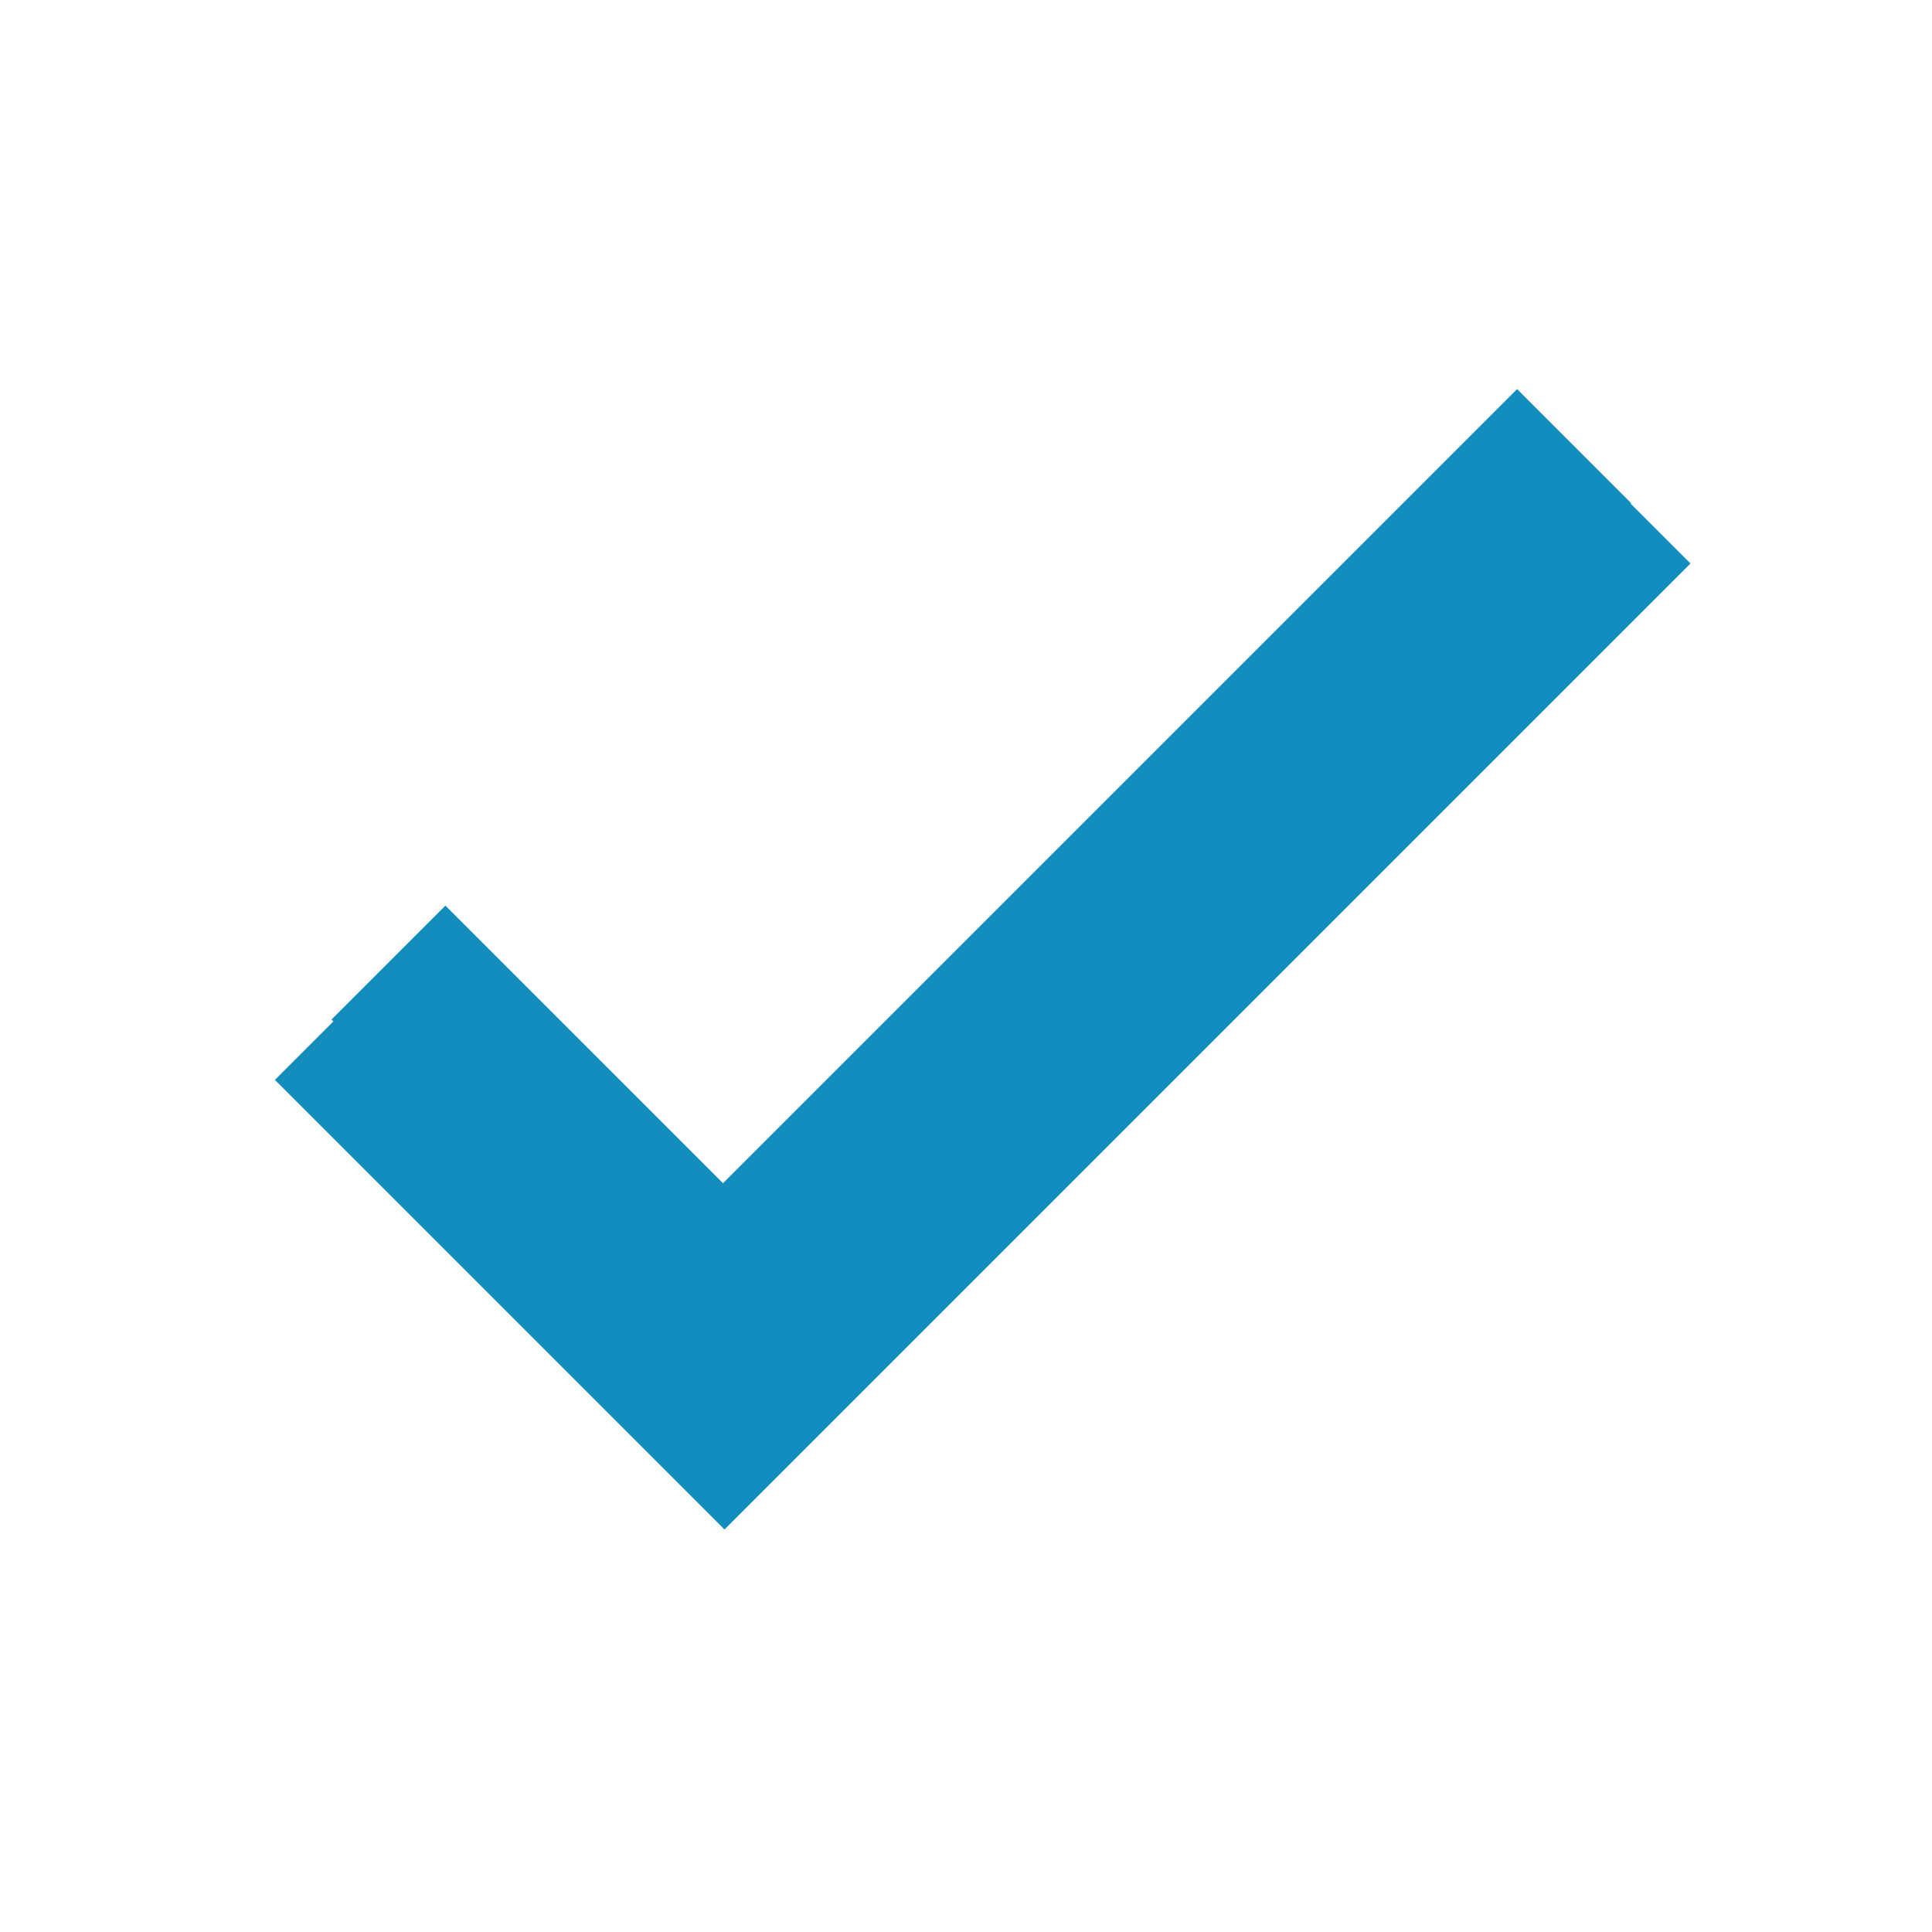
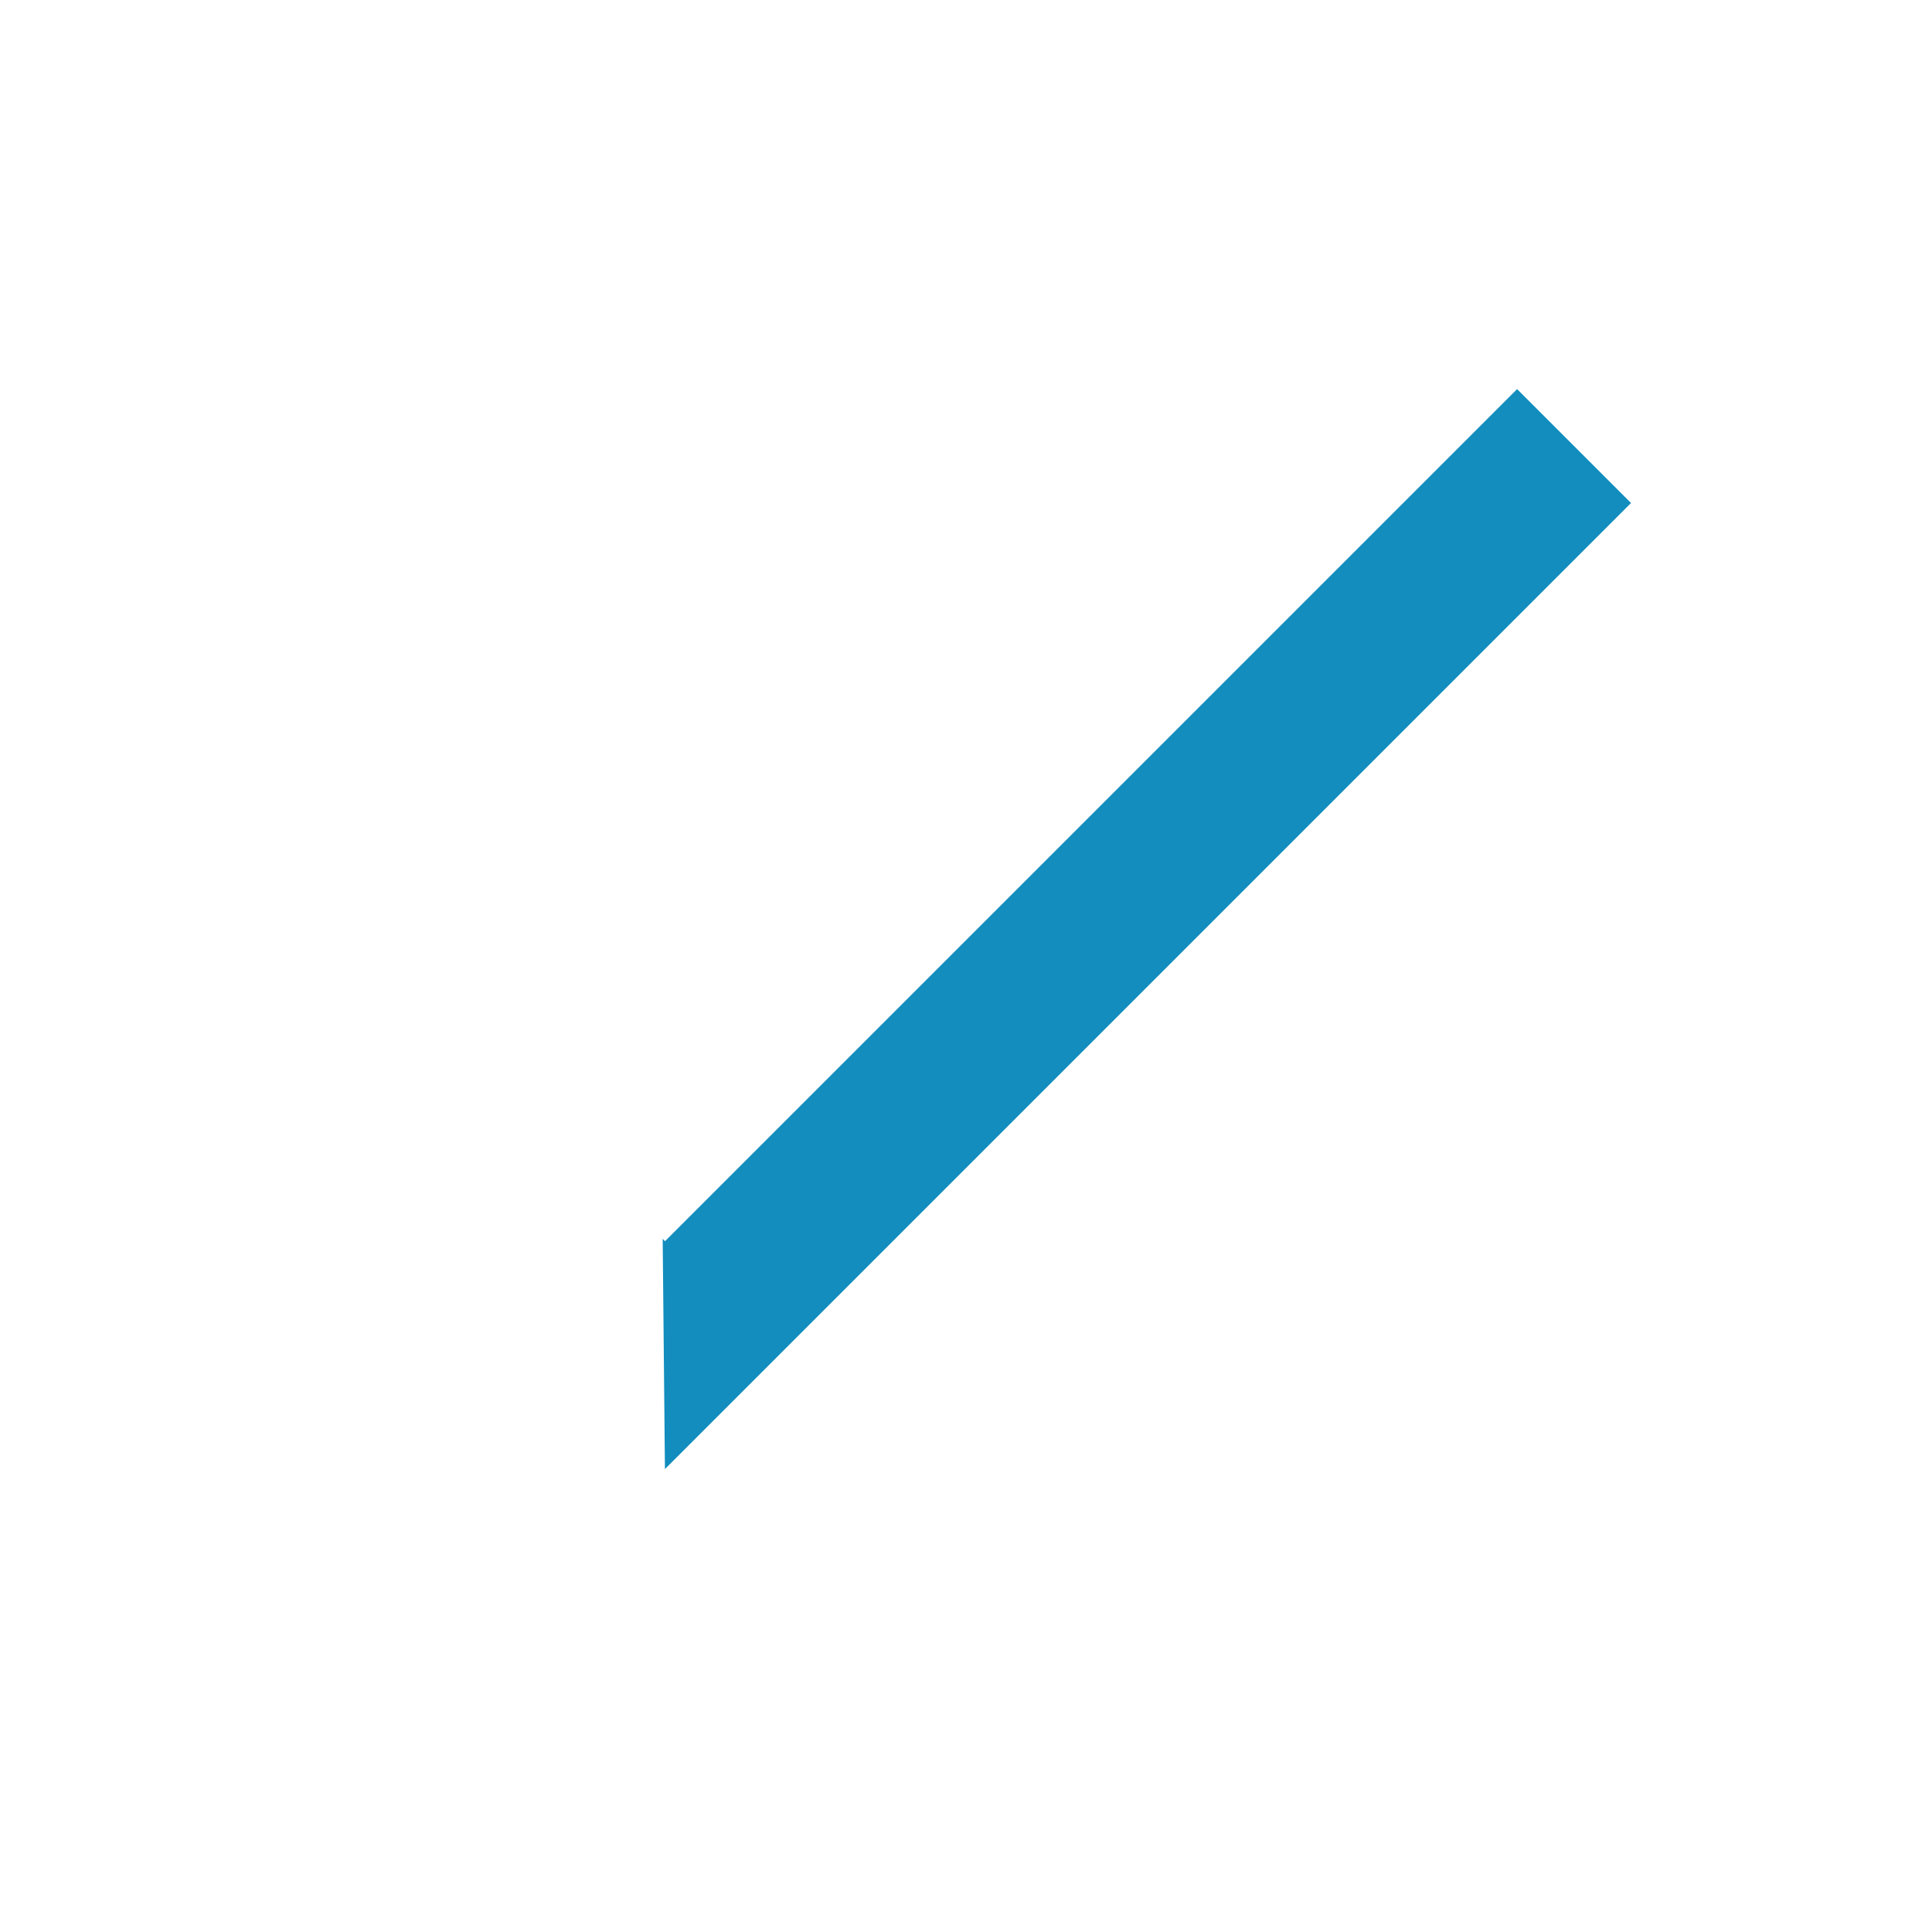
<svg xmlns="http://www.w3.org/2000/svg" version="1.1" x="0px" y="0px" width="48px" height="48px" viewBox="0 0 48 48" enable-background="new 0 0 48 48" xml:space="preserve">
  <g id="Layer_1">
-     <path fill="none" d="M0,0h48v48H0V0z" />
-     <path fill="#128dbe" d="M17.942,32.282l0.055,5.715L6.83,26.83L9.66,24L17.942,32.282z M42,14l-2.83-2.83L18,32.34l-0.058-0.058   l0.055,5.715L18,38L42,14z" />
-   </g>
+     </g>
  <g id="Layer_3">
    <polygon fill="#128dbe" points="40.522,12.497 37.692,9.667 16.522,30.837 16.464,30.778 16.52,36.493 16.522,36.497  " />
  </g>
  <g id="Layer_2">
-     <polygon fill="#128dbe" points="19.348,30.782 19.403,36.497 8.236,25.33 11.066,22.5  " />
-   </g>
+     </g>
</svg>